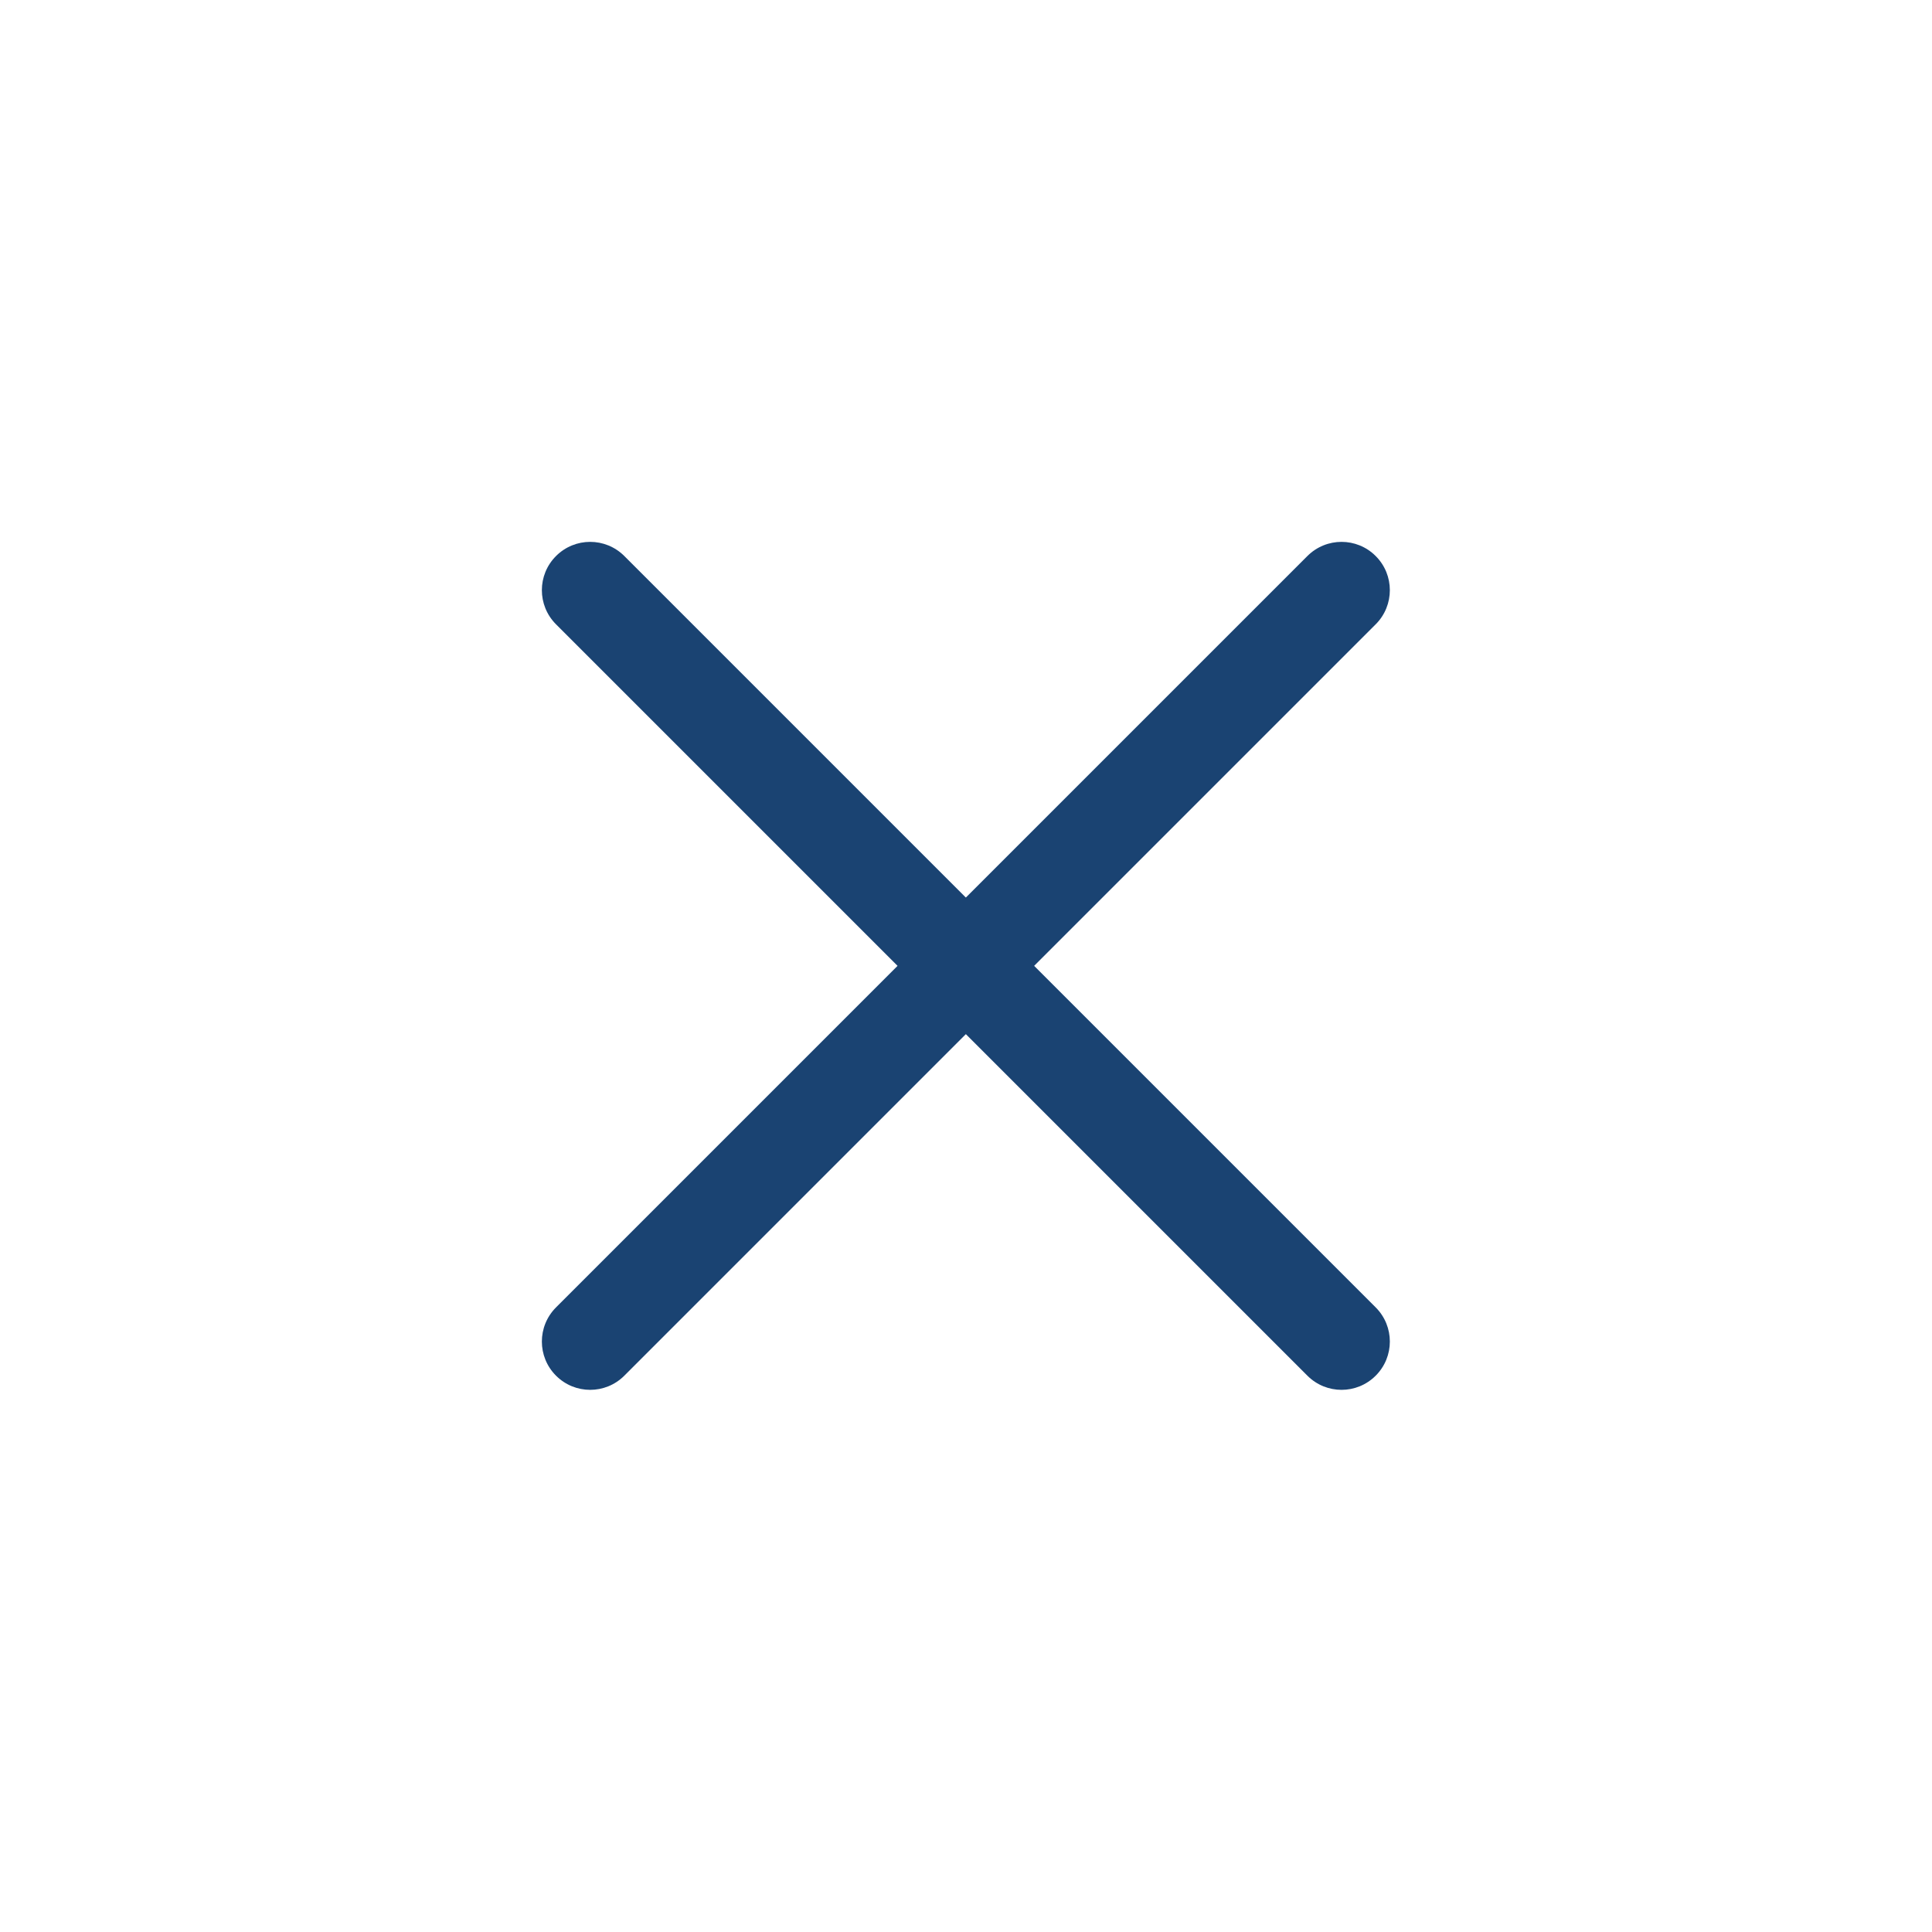
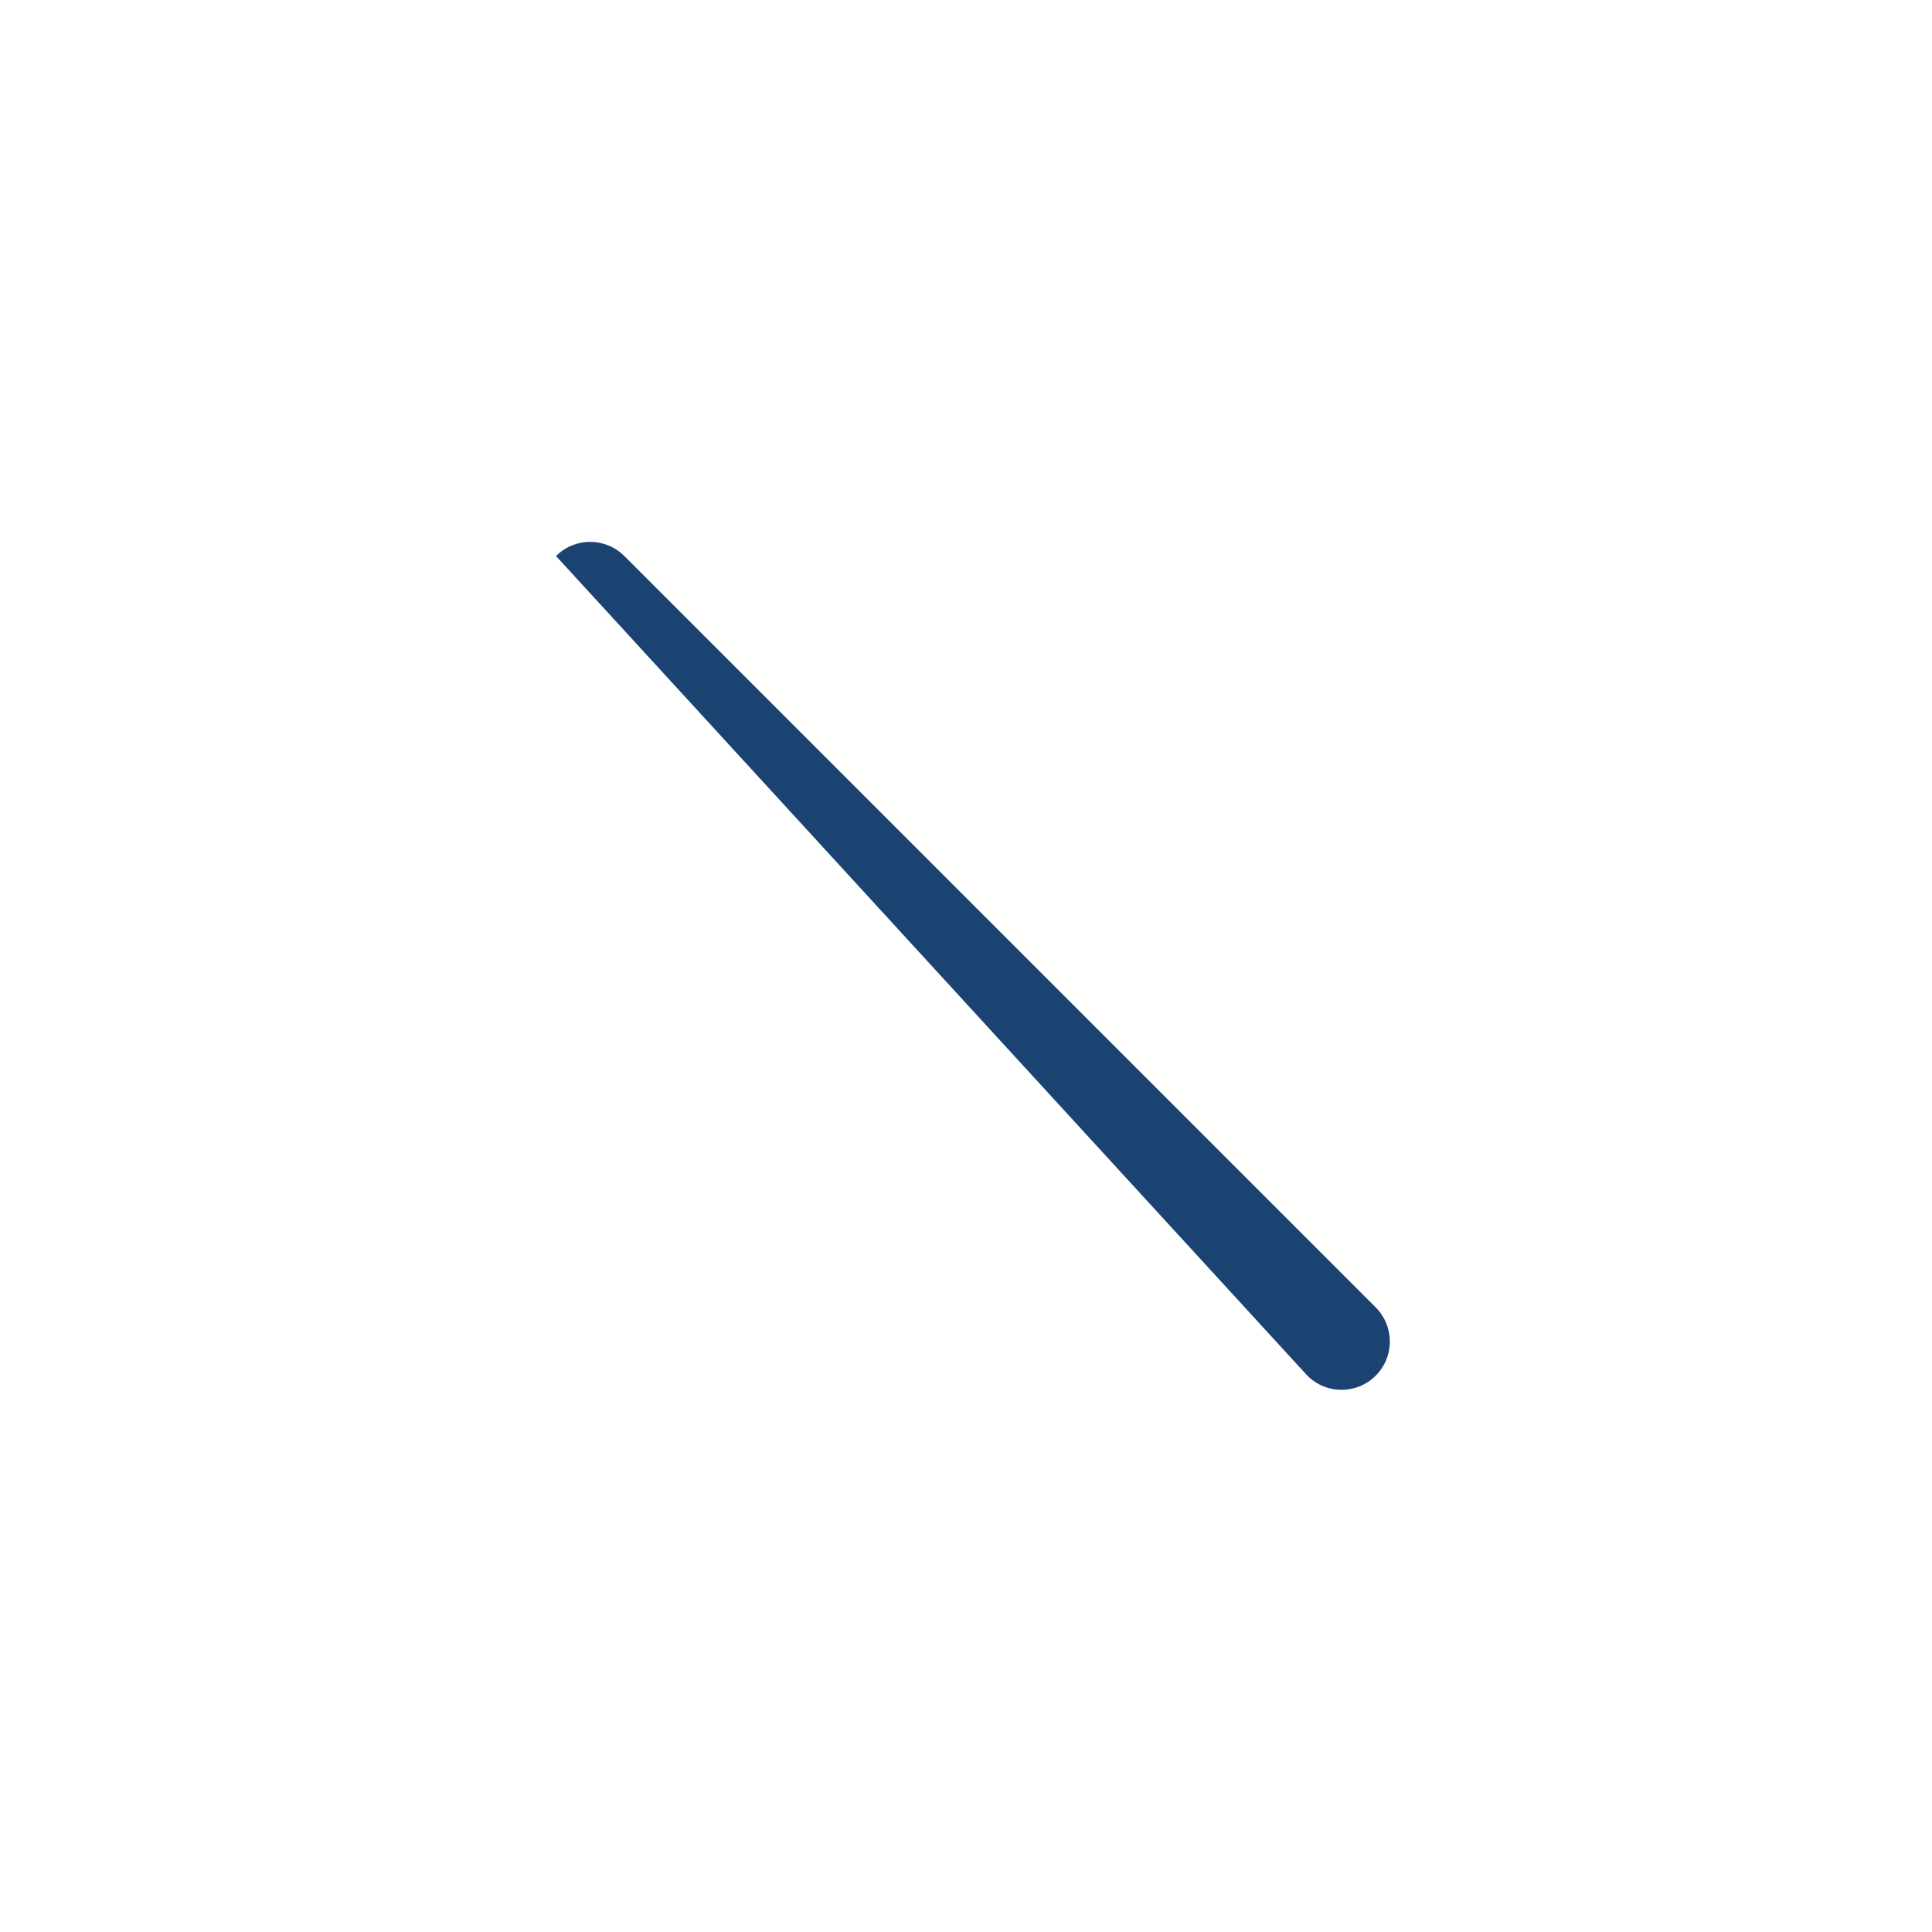
<svg xmlns="http://www.w3.org/2000/svg" width="40" height="40" viewBox="0 0 40 40" fill="none">
-   <path d="M28.482 12.926C28.873 12.535 28.873 11.902 28.482 11.512C28.092 11.121 27.459 11.121 27.068 11.512L11.512 27.068C11.121 27.459 11.121 28.092 11.512 28.482C11.902 28.873 12.535 28.873 12.926 28.482L28.482 12.926Z" fill="#1A4372" />
-   <path d="M27.068 28.482C27.459 28.873 28.092 28.873 28.482 28.482C28.873 28.092 28.873 27.459 28.482 27.068L12.926 11.512C12.535 11.121 11.902 11.121 11.512 11.512C11.121 11.902 11.121 12.535 11.512 12.926L27.068 28.482Z" fill="#1A4372" />
+   <path d="M27.068 28.482C27.459 28.873 28.092 28.873 28.482 28.482C28.873 28.092 28.873 27.459 28.482 27.068L12.926 11.512C12.535 11.121 11.902 11.121 11.512 11.512L27.068 28.482Z" fill="#1A4372" />
</svg>